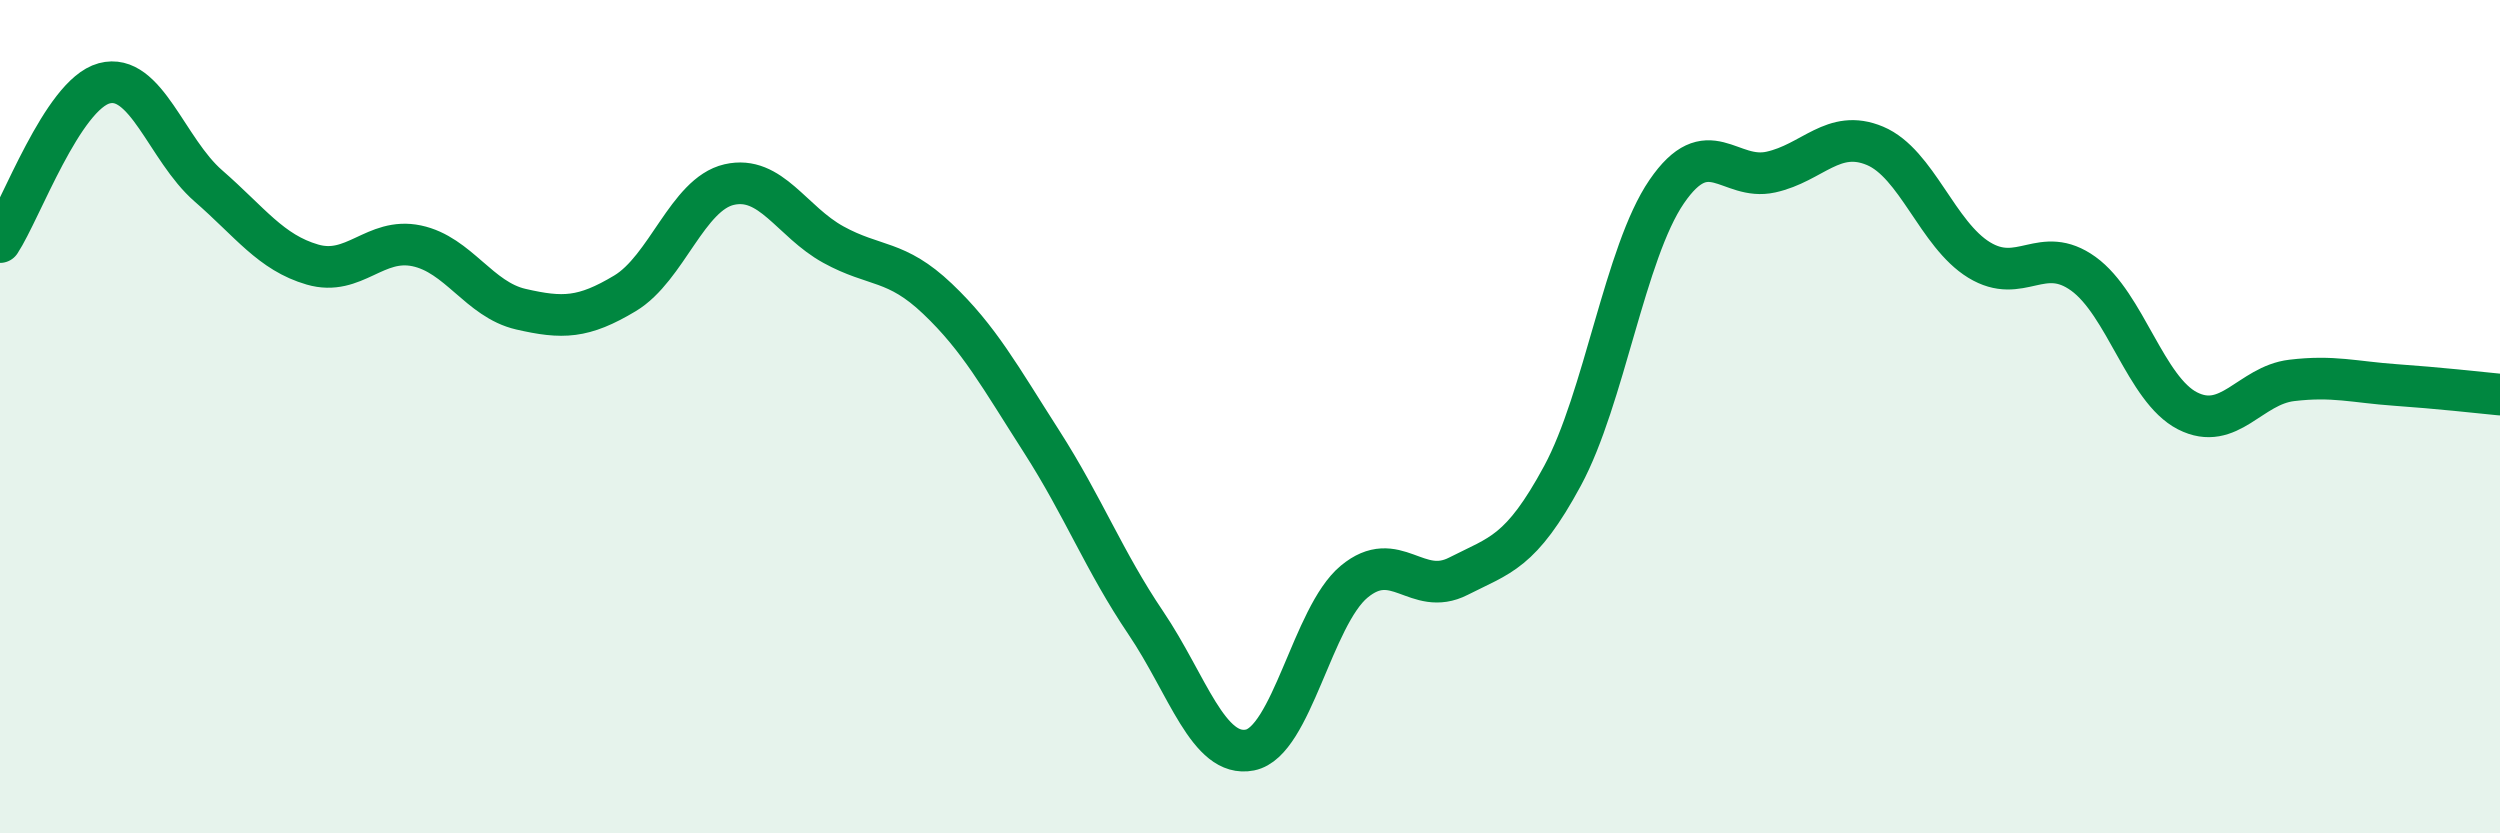
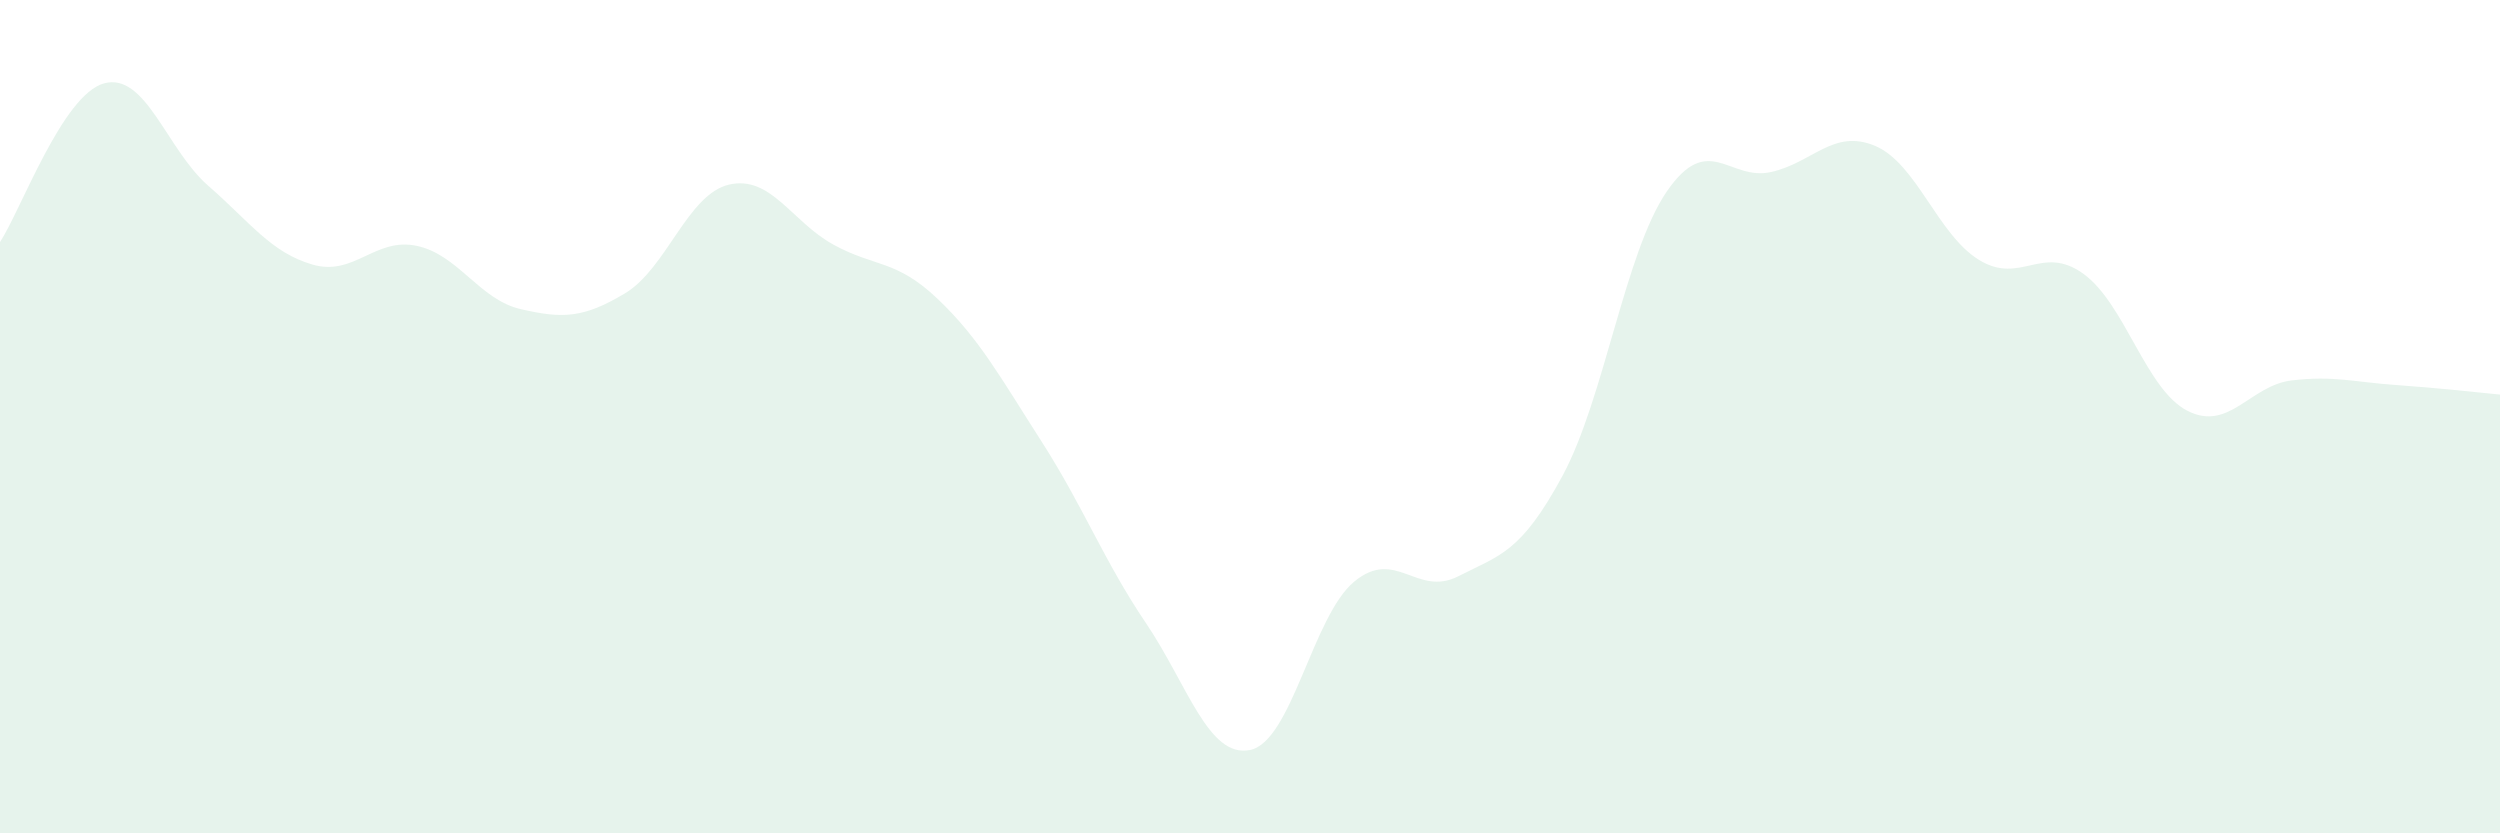
<svg xmlns="http://www.w3.org/2000/svg" width="60" height="20" viewBox="0 0 60 20">
  <path d="M 0,5.81 C 0.5,5.05 1.5,2.27 2.5,2 C 3.5,1.73 4,3.59 5,4.46 C 6,5.33 6.5,6.06 7.5,6.35 C 8.5,6.64 9,5.69 10,5.9 C 11,6.11 11.5,7.19 12.5,7.42 C 13.5,7.65 14,7.64 15,7.04 C 16,6.44 16.5,4.66 17.5,4.43 C 18.5,4.2 19,5.32 20,5.87 C 21,6.42 21.5,6.22 22.5,7.17 C 23.5,8.12 24,9.04 25,10.6 C 26,12.16 26.5,13.47 27.5,14.95 C 28.5,16.43 29,18.2 30,18 C 31,17.8 31.5,14.79 32.5,13.96 C 33.5,13.13 34,14.34 35,13.83 C 36,13.32 36.5,13.27 37.5,11.42 C 38.5,9.57 39,6.06 40,4.6 C 41,3.14 41.5,4.35 42.5,4.13 C 43.5,3.91 44,3.08 45,3.5 C 46,3.92 46.5,5.63 47.5,6.24 C 48.5,6.85 49,5.85 50,6.57 C 51,7.29 51.5,9.35 52.5,9.86 C 53.5,10.37 54,9.25 55,9.13 C 56,9.01 56.5,9.17 57.5,9.24 C 58.5,9.31 59.5,9.42 60,9.47L60 20L0 20Z" fill="#008740" opacity="0.1" stroke-linecap="round" stroke-linejoin="round" />
-   <path d="M 0,5.81 C 0.5,5.05 1.5,2.27 2.5,2 C 3.5,1.73 4,3.59 5,4.46 C 6,5.33 6.5,6.06 7.5,6.35 C 8.5,6.64 9,5.69 10,5.9 C 11,6.11 11.5,7.19 12.5,7.42 C 13.5,7.65 14,7.64 15,7.04 C 16,6.44 16.5,4.66 17.5,4.43 C 18.5,4.2 19,5.32 20,5.87 C 21,6.42 21.5,6.22 22.5,7.17 C 23.5,8.12 24,9.04 25,10.6 C 26,12.16 26.5,13.47 27.5,14.95 C 28.5,16.43 29,18.2 30,18 C 31,17.8 31.5,14.79 32.5,13.96 C 33.5,13.13 34,14.34 35,13.83 C 36,13.32 36.5,13.27 37.5,11.42 C 38.5,9.57 39,6.06 40,4.6 C 41,3.14 41.5,4.35 42.5,4.13 C 43.5,3.91 44,3.08 45,3.5 C 46,3.92 46.5,5.63 47.5,6.24 C 48.5,6.85 49,5.85 50,6.57 C 51,7.29 51.5,9.35 52.5,9.86 C 53.5,10.37 54,9.25 55,9.13 C 56,9.01 56.5,9.17 57.5,9.24 C 58.5,9.31 59.5,9.42 60,9.47" stroke="#008740" stroke-width="1" fill="none" stroke-linecap="round" stroke-linejoin="round" />
</svg>